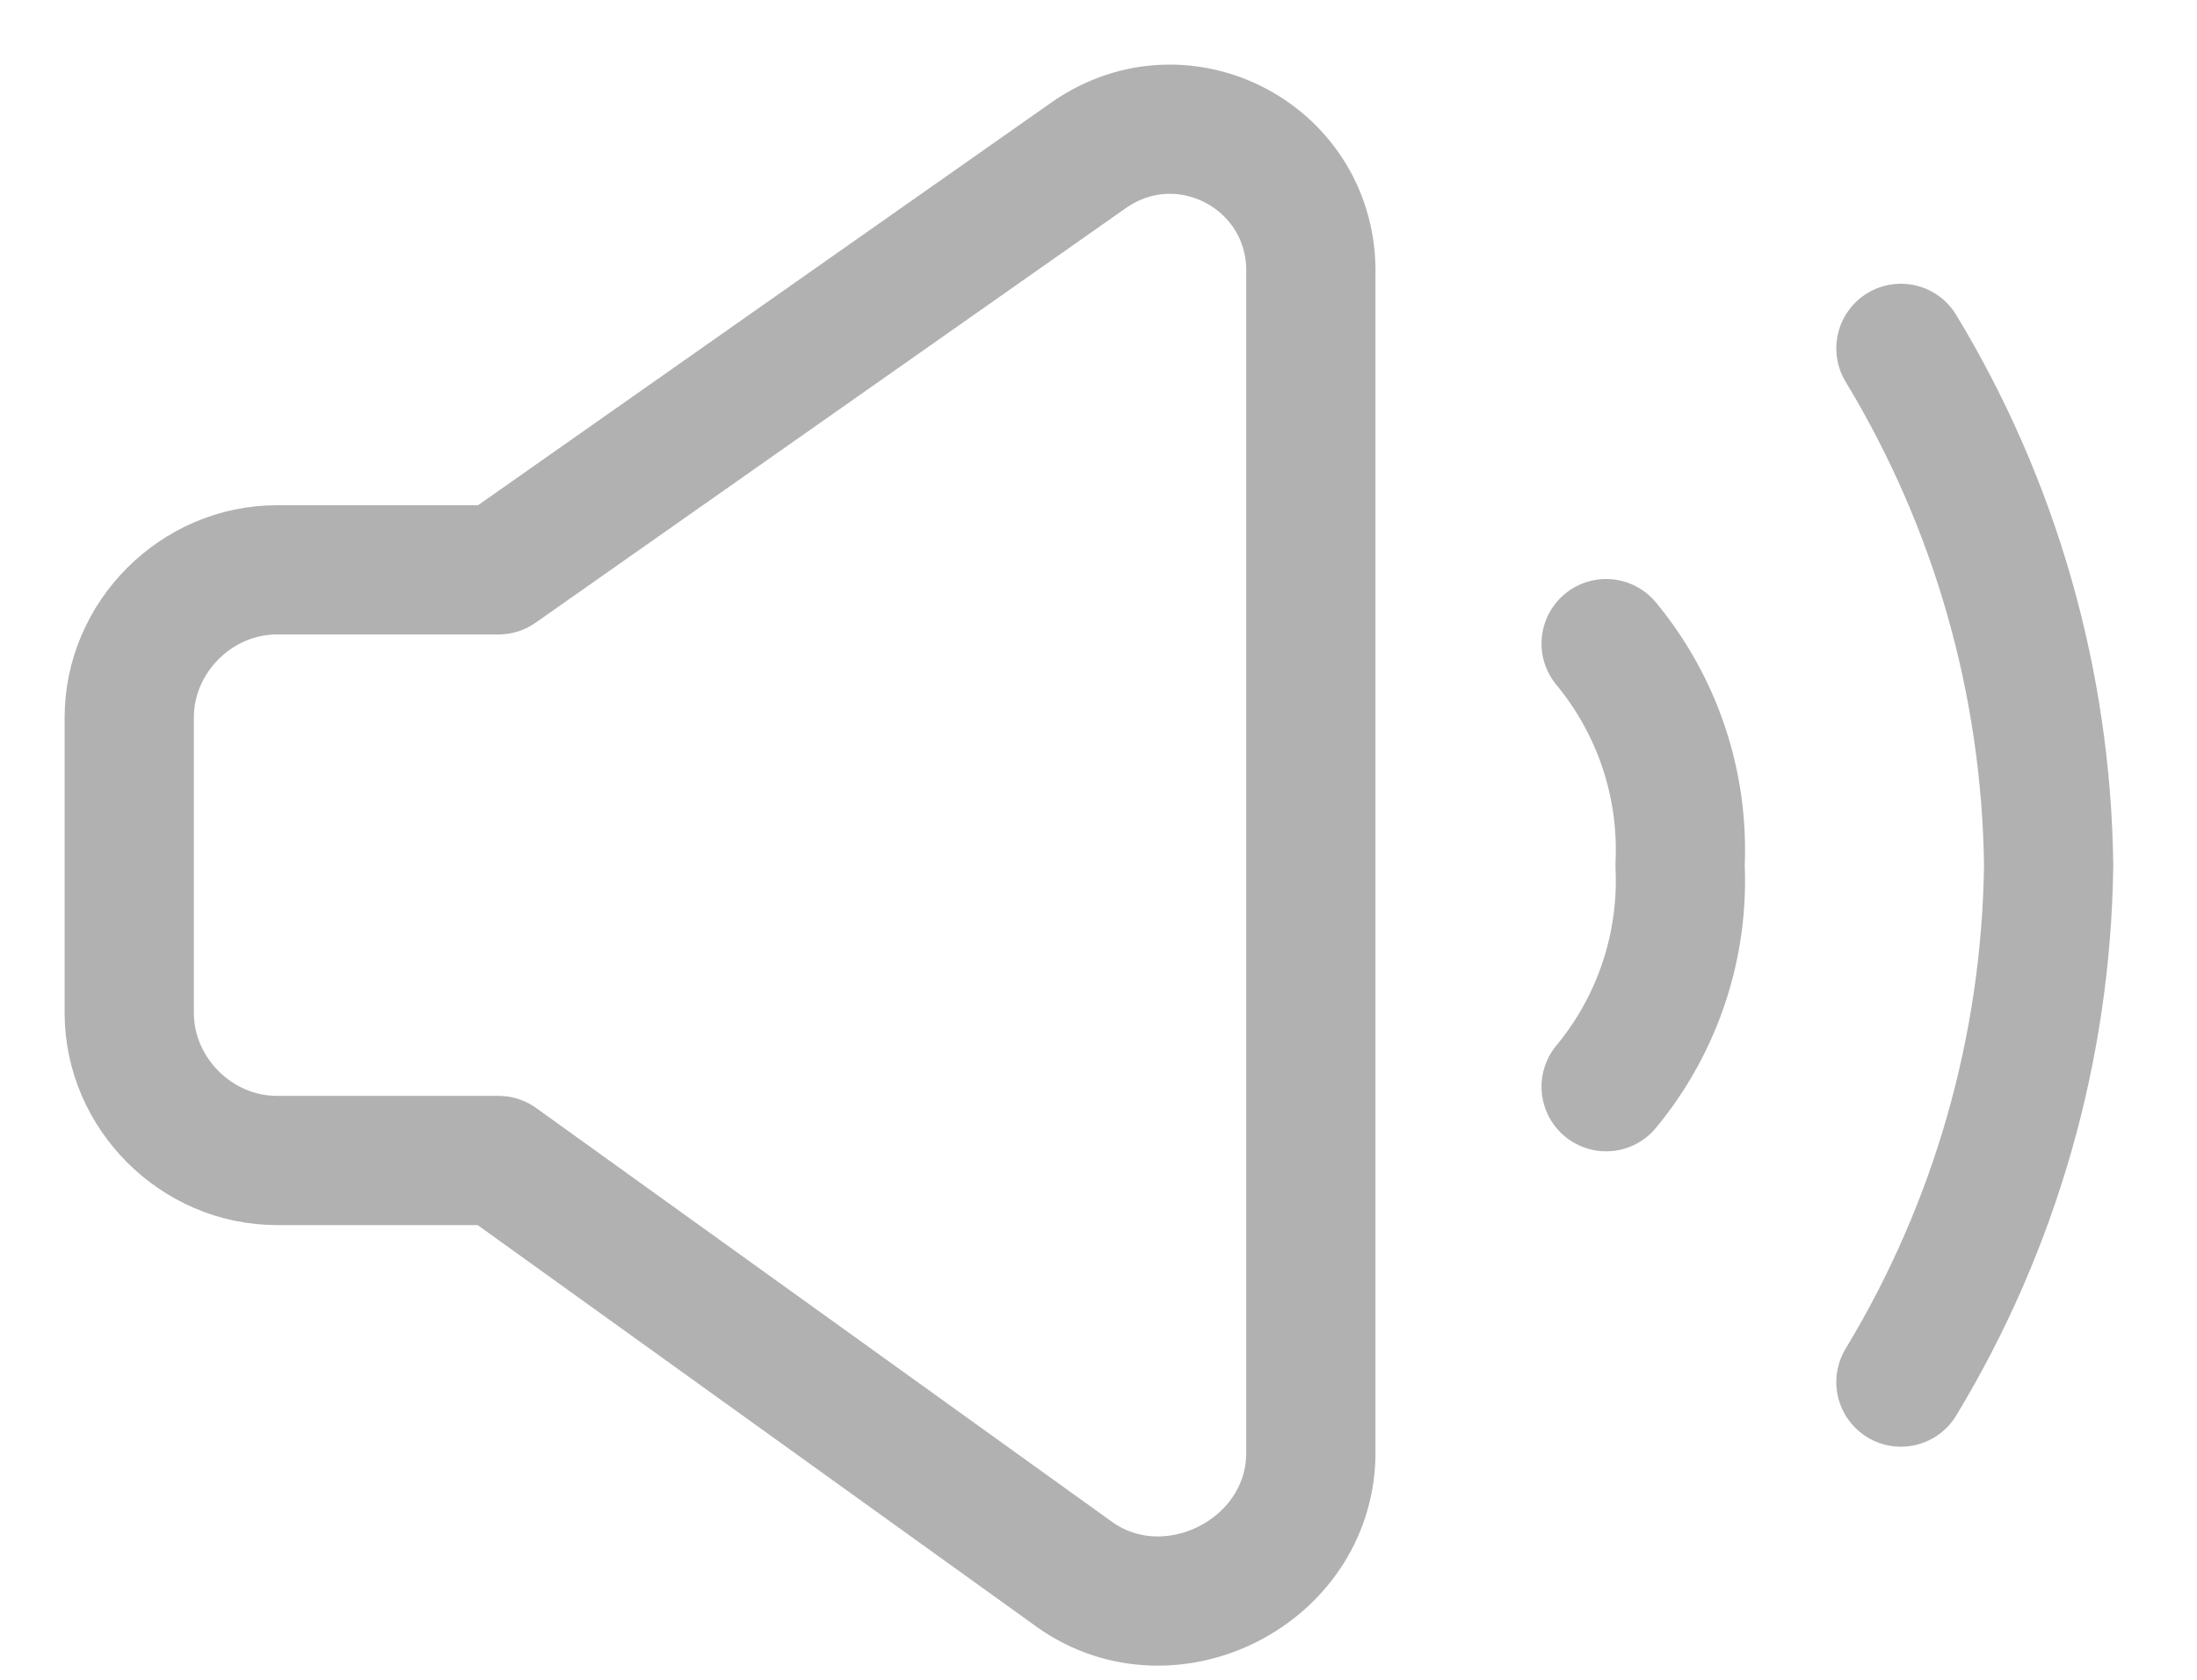
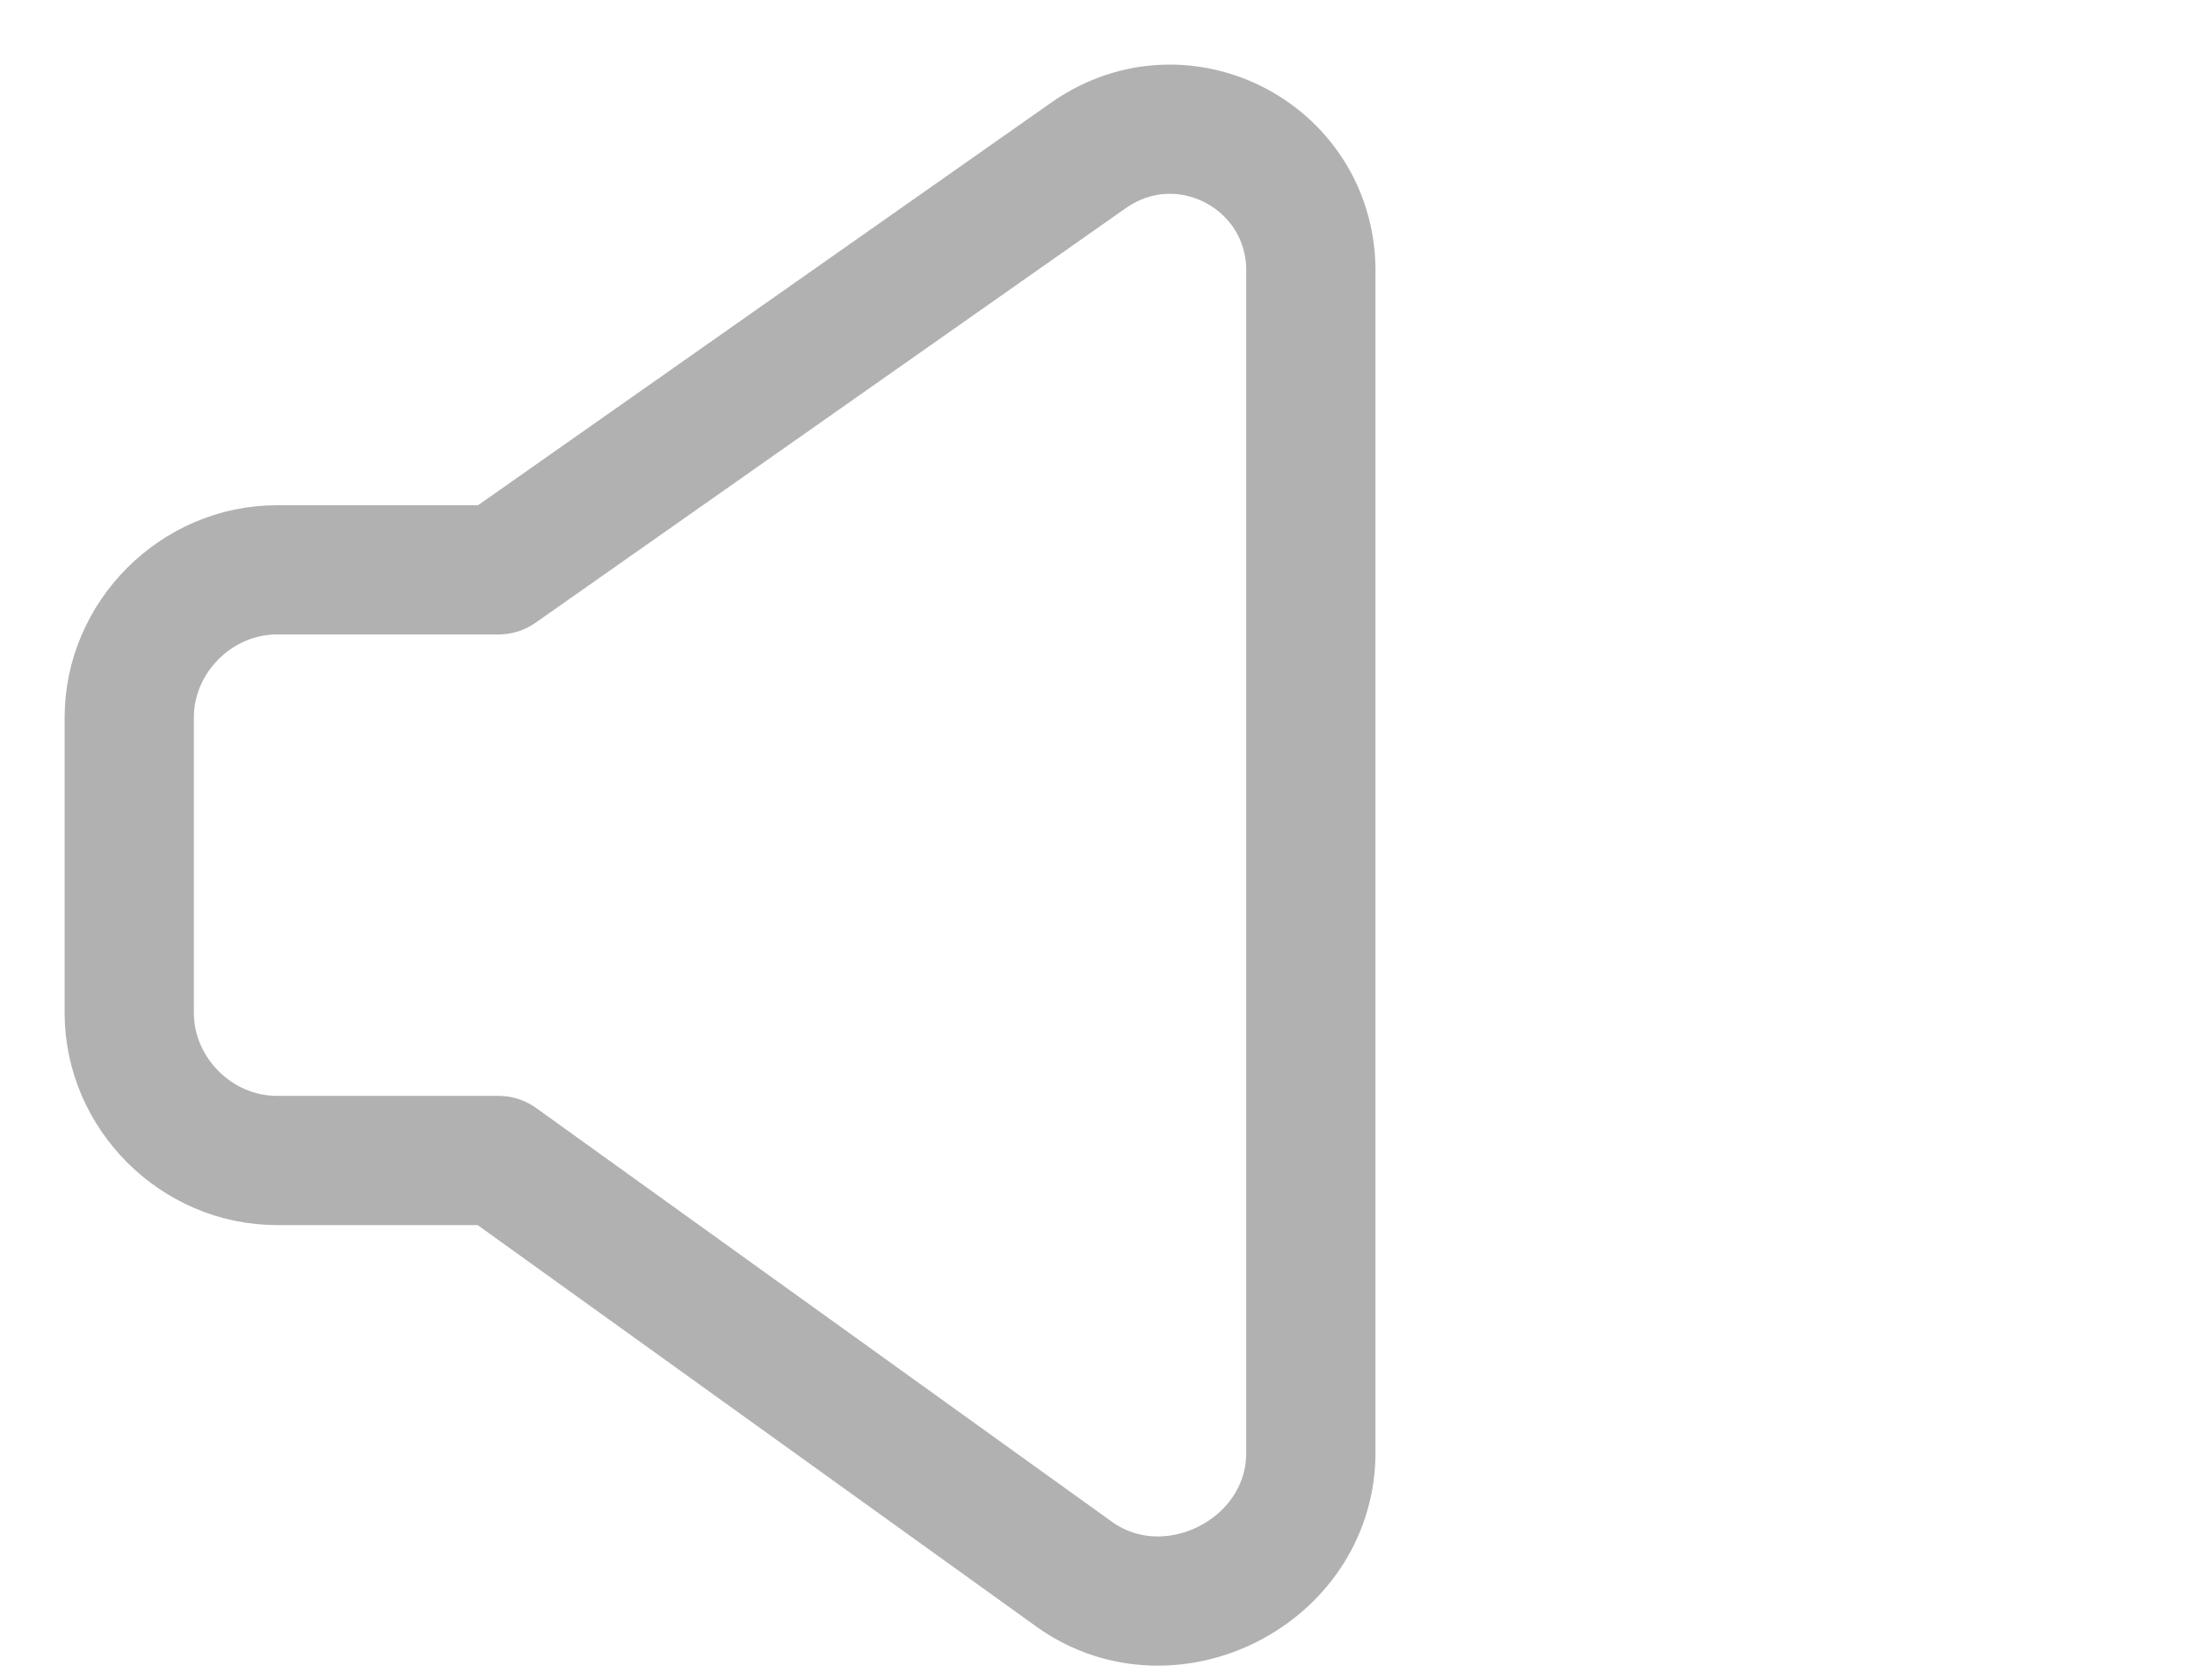
<svg xmlns="http://www.w3.org/2000/svg" width="17" height="13" viewBox="0 0 17 13" fill="none">
-   <path d="M14.709 10.696C15.44 9.488 15.834 8.107 15.852 6.696C15.834 5.284 15.44 3.903 14.709 2.696" stroke="#B1B1B1" stroke-linecap="round" stroke-linejoin="round" />
-   <path d="M12.428 4.981C12.826 5.462 13.03 6.073 13 6.696C13.03 7.318 12.826 7.93 12.428 8.41" stroke="#B1B1B1" stroke-linecap="round" stroke-linejoin="round" />
  <path d="M3.857 4.41H2.143C1.52 4.41 1 4.93 1 5.553V7.838C1 8.461 1.52 8.981 2.143 8.981H3.857L8.326 12.193C9.063 12.703 10.123 12.166 10.143 11.267V2.124C10.164 1.225 9.168 0.687 8.429 1.198L3.857 4.41Z" stroke="#B1B1B1" stroke-linecap="round" stroke-linejoin="round" />
</svg>